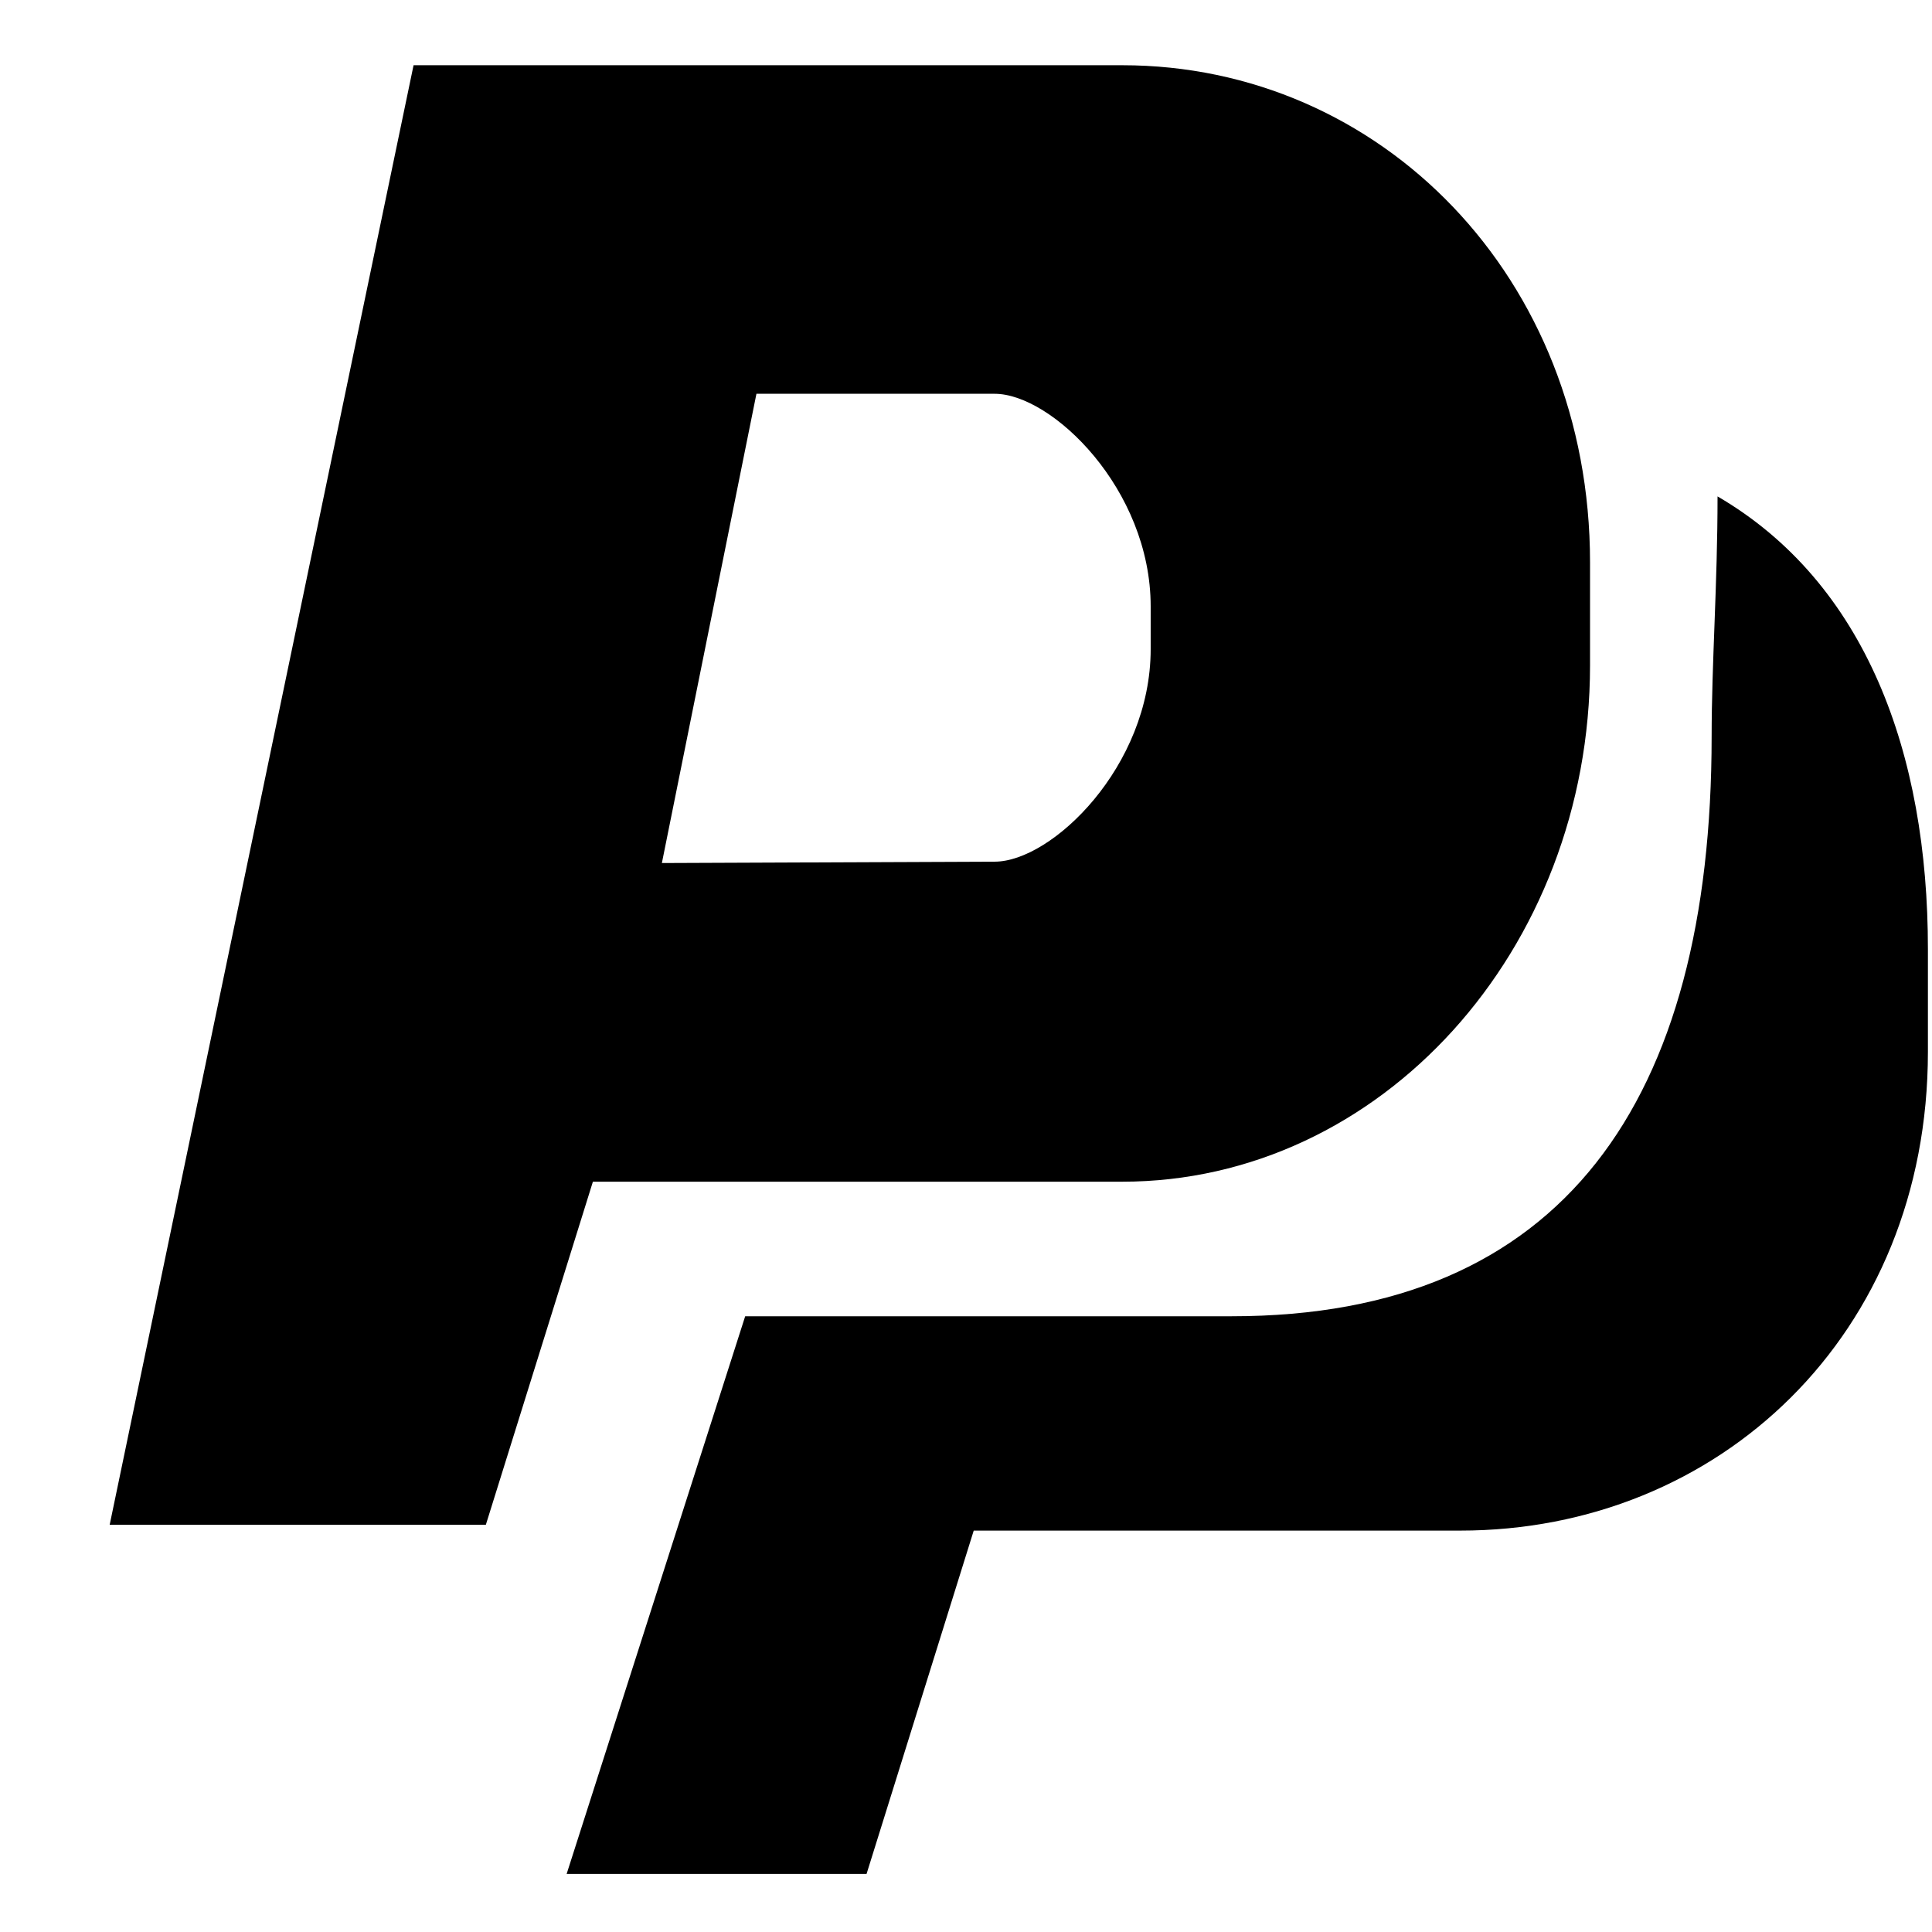
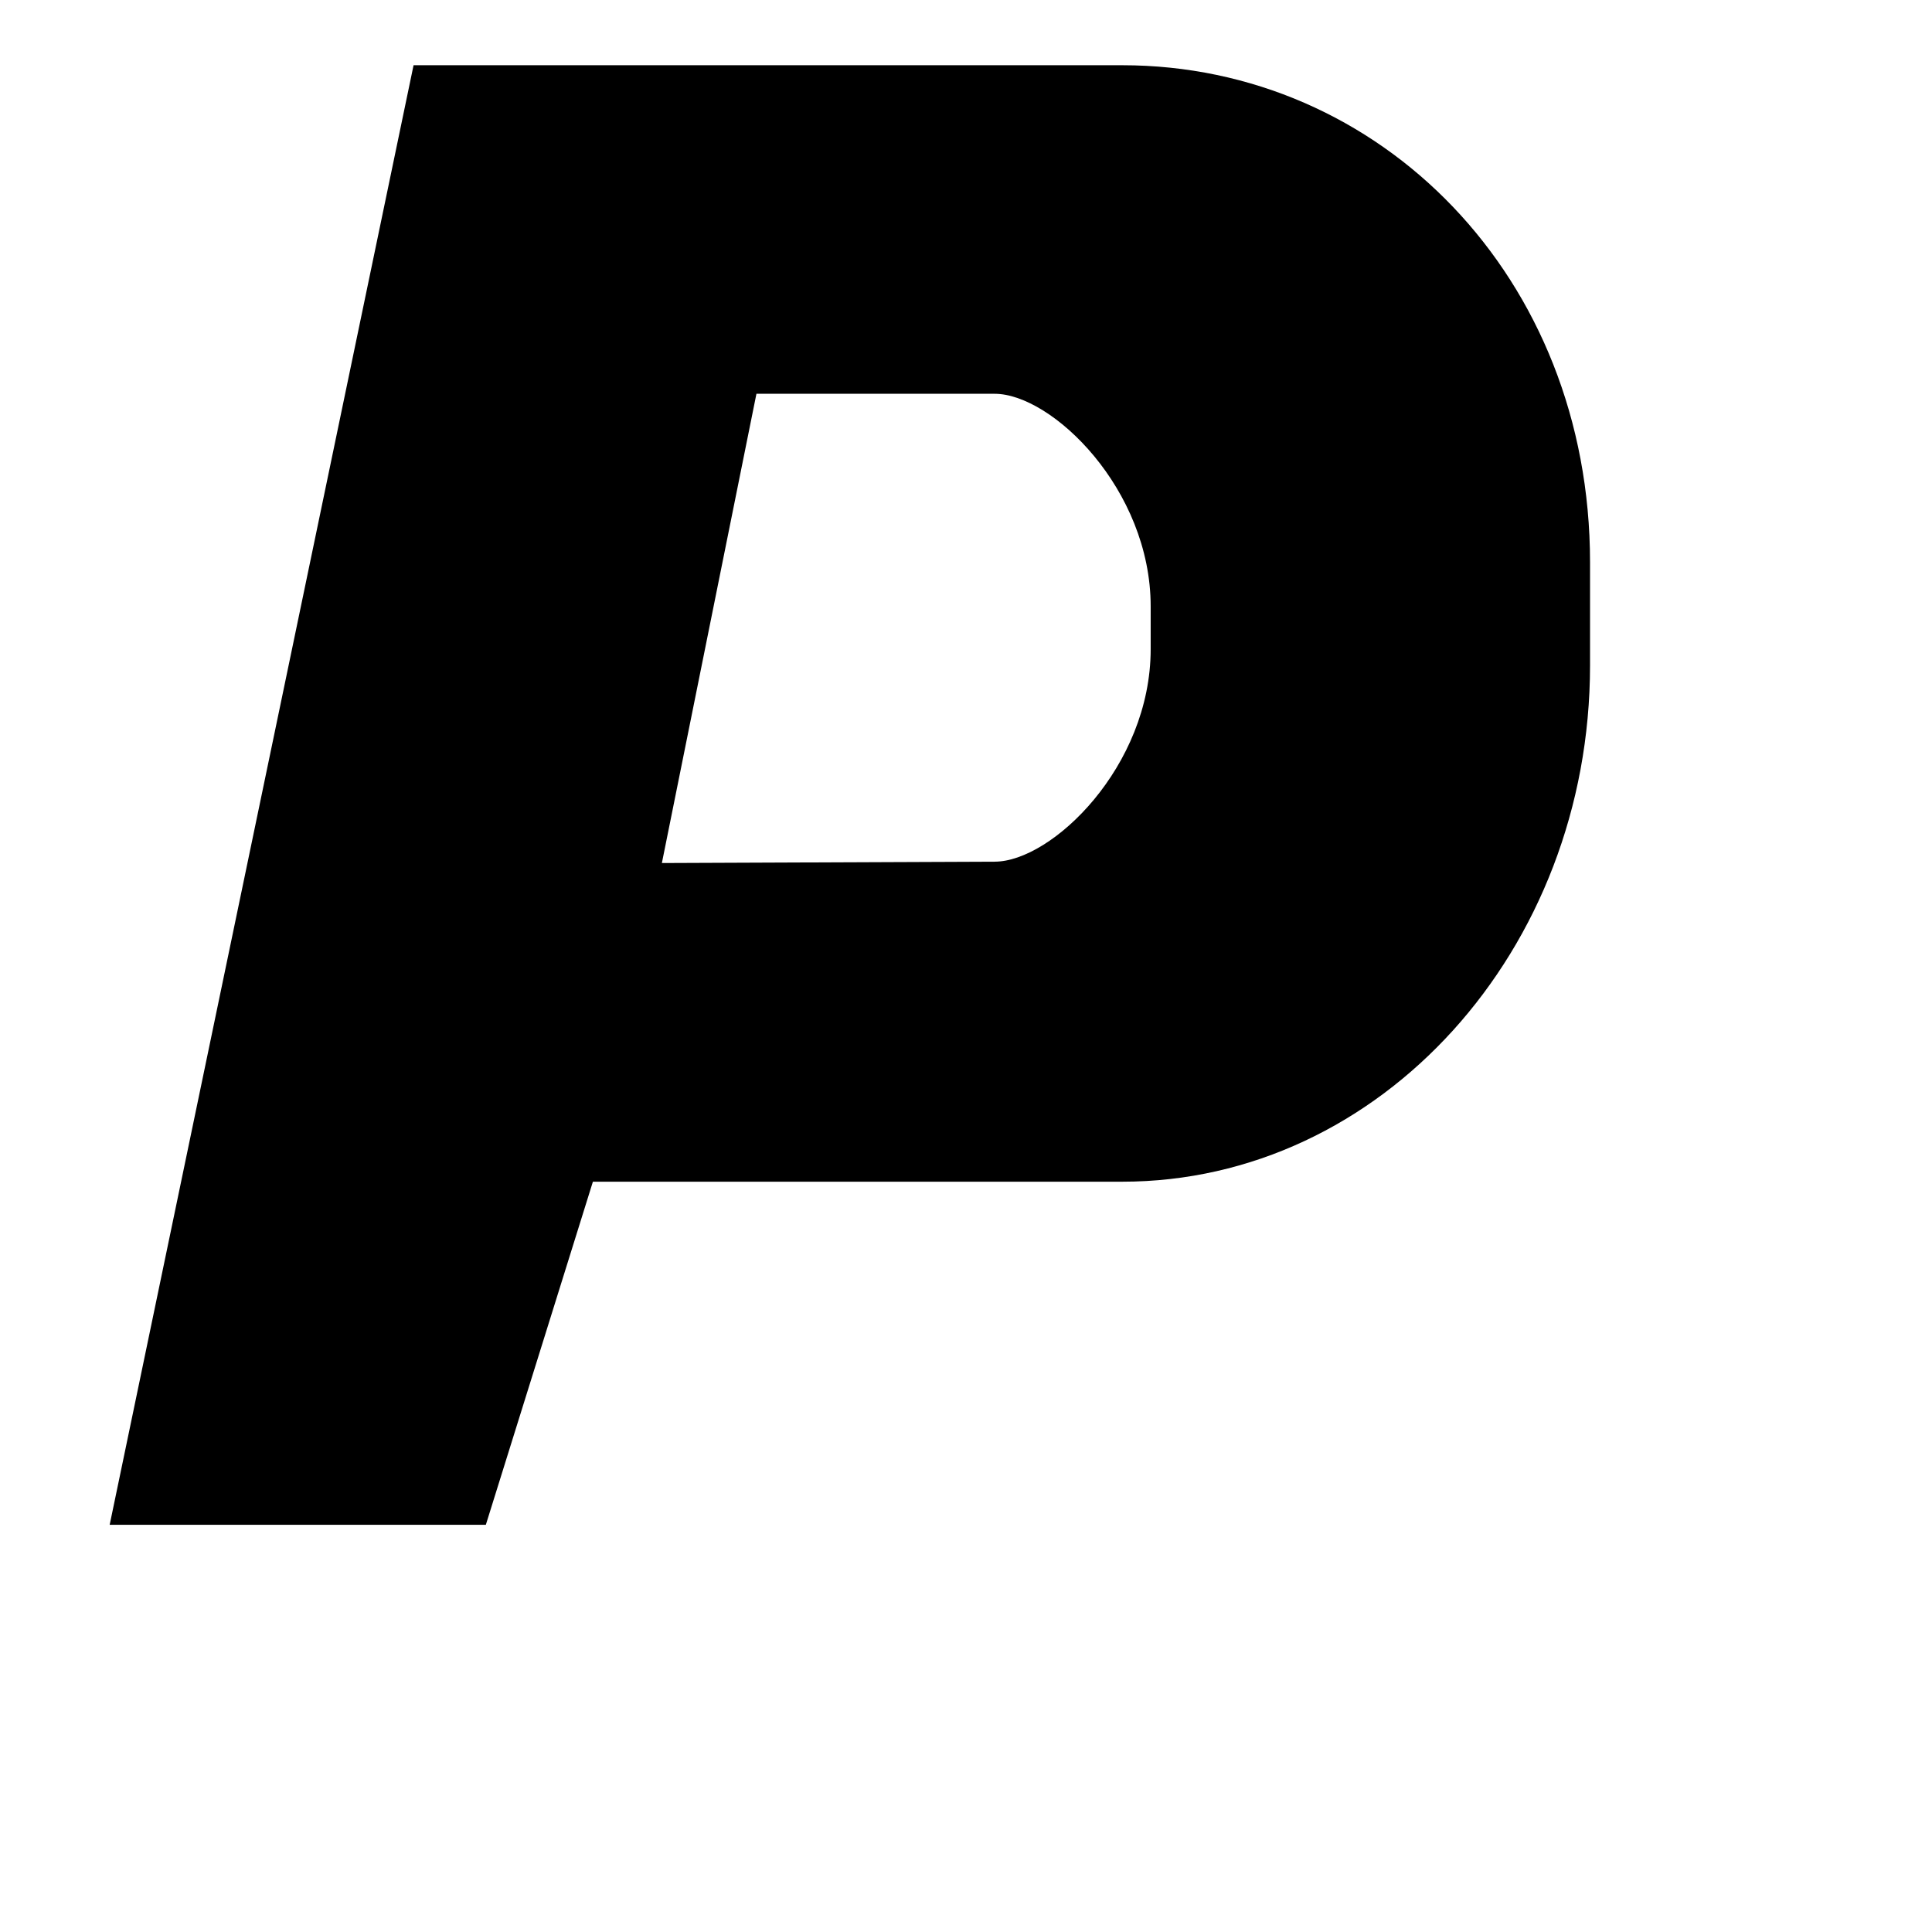
<svg xmlns="http://www.w3.org/2000/svg" width="800px" height="800px" viewBox="0 -0.5 17 17" version="1.1" class="si-glyph si-glyph-paypal" fill="#000000">
  <g id="SVGRepo_bgCarrier" stroke-width="0" />
  <g id="SVGRepo_tracerCarrier" stroke-linecap="round" stroke-linejoin="round" />
  <g id="SVGRepo_iconCarrier">
    <title>901</title>
    <defs> </defs>
    <g stroke="none" stroke-width="1" fill="none" fill-rule="evenodd">
      <g transform="translate(1, 0)" fill="#000000">
        <path d="M8.875,0.074 L2.639,0.074 L-0.035,12.917 L3.275,12.917 L4.217,9.898 L8.875,9.898 C11.147,9.898 12.991,7.863 12.991,5.355 L12.991,4.448 C12.991,1.939 11.147,0.074 8.875,0.074 L8.875,0.074 Z M9.125,5.212 C9.125,6.245 8.255,7.082 7.752,7.082 L4.824,7.094 L5.656,2.965 L7.752,2.965 C8.255,2.965 9.125,3.803 9.125,4.836 L9.125,5.212 L9.125,5.212 Z" class="si-glyph-fill"> </path>
-         <path d="M14.113,3.868 C14.113,4.638 14.061,5.339 14.061,5.978 C14.061,9.189 12.753,11.082 9.839,11.082 L5.557,11.082 L3.986,15.989 L6.625,15.989 L7.568,12.968 L11.849,12.968 C14.122,12.968 15.964,11.247 15.964,8.755 L15.964,7.853 C15.965,6.126 15.415,4.627 14.113,3.868 L14.113,3.868 Z" class="si-glyph-fill"> </path>
      </g>
    </g>
  </g>
</svg>